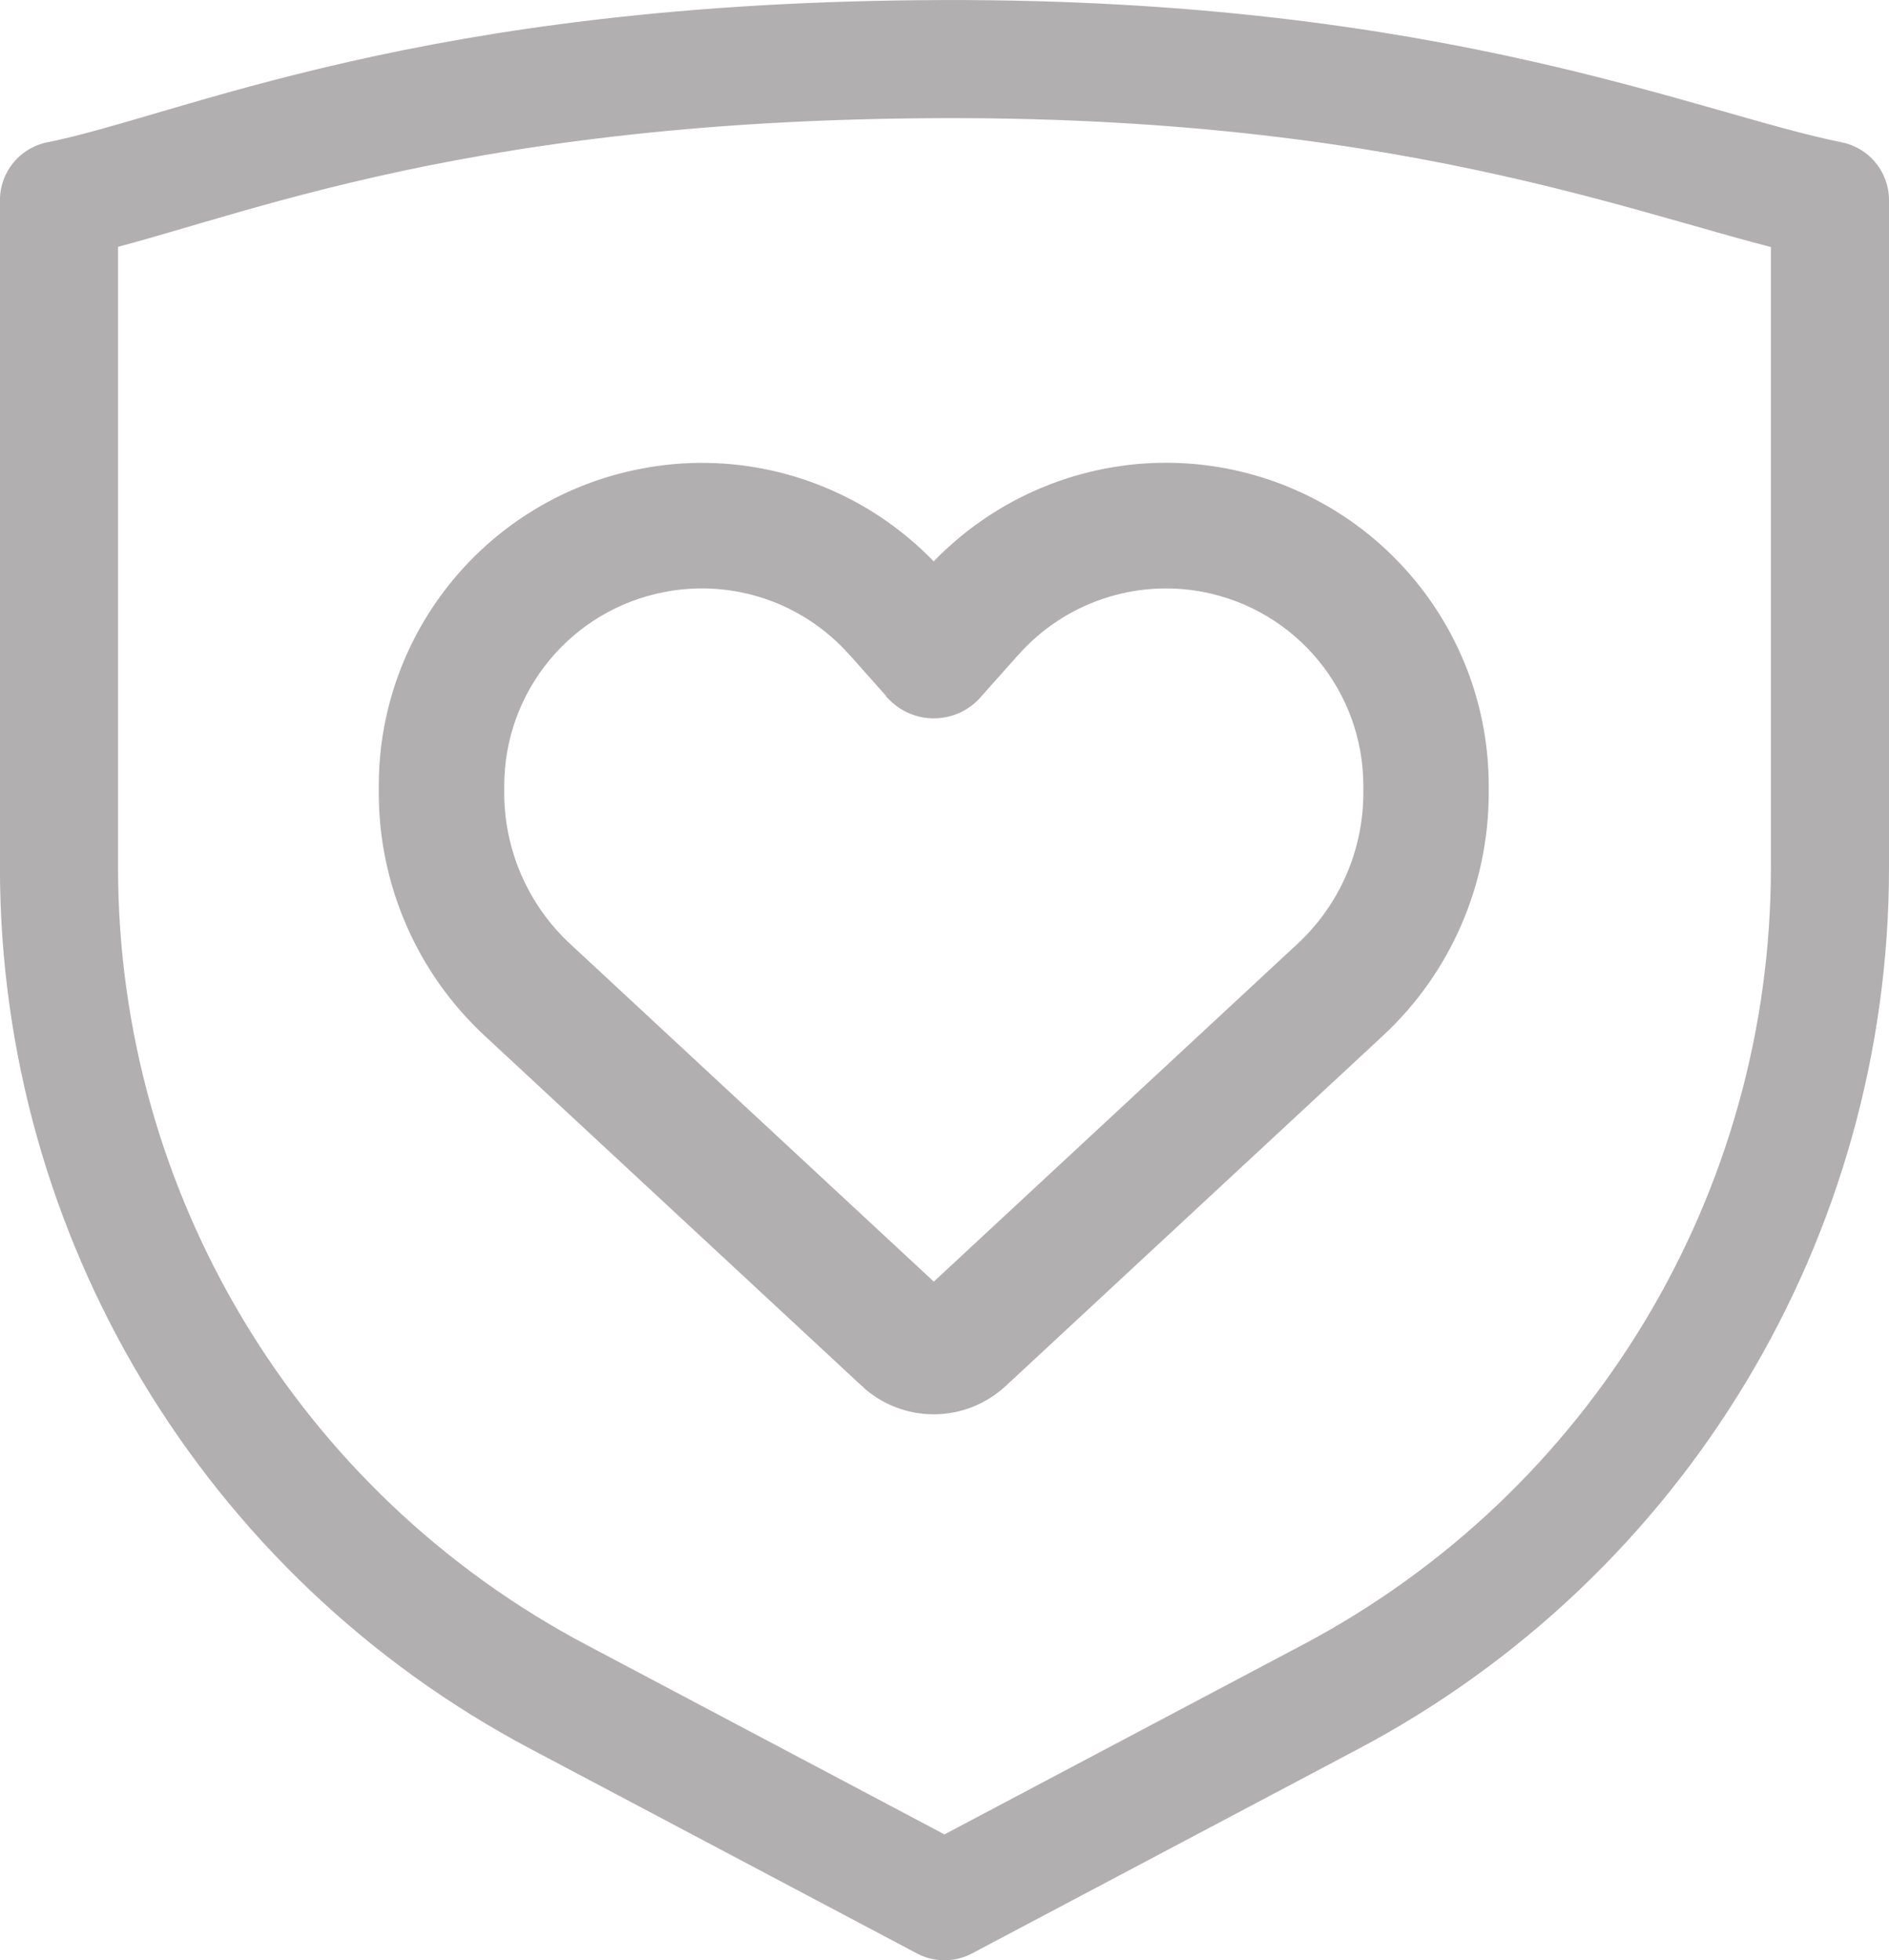
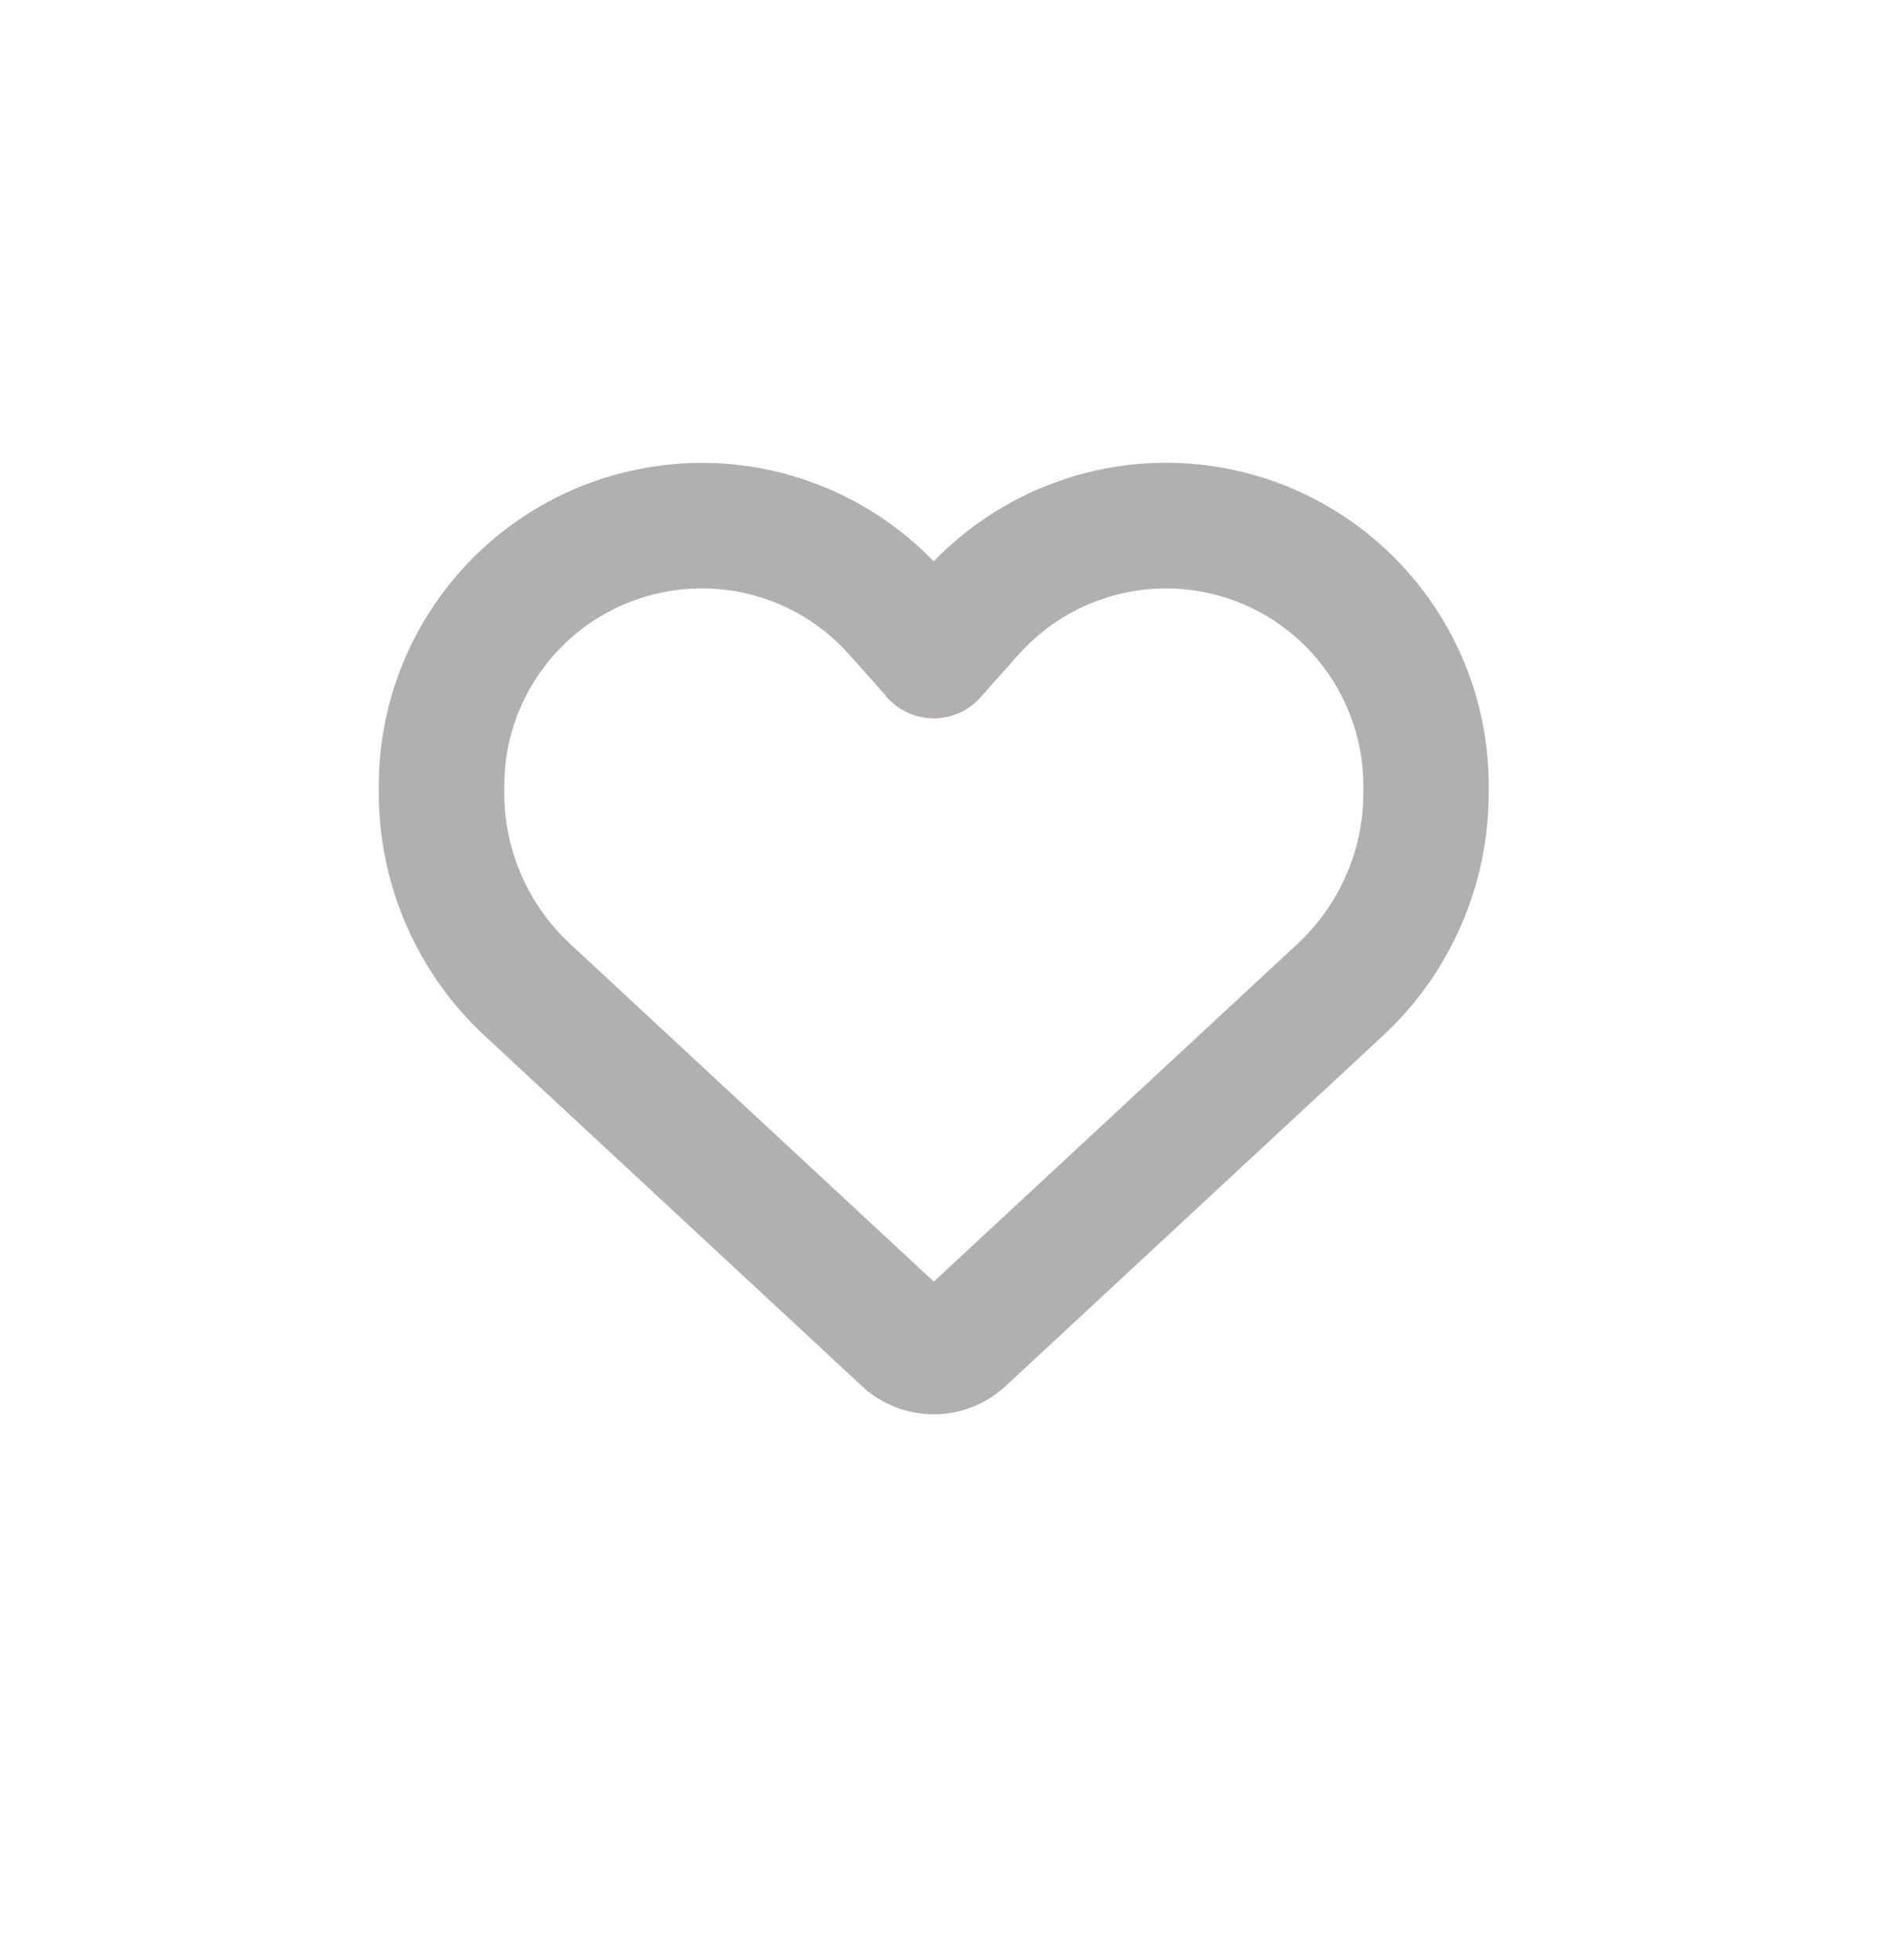
<svg xmlns="http://www.w3.org/2000/svg" id="Layer_1" baseProfile="tiny" version="1.2" viewBox="0 0 39.991 41.5">
  <g id="Group_25465">
    <g id="heart" isolation="isolate">
      <g isolation="isolate">
        <path d="M18.413,29.157l-.112-.104-7.871-7.309c-1.379-1.28-2.161-3.077-2.161-4.959v-.148c0-3.162,2.246-5.876,5.354-6.469,1.77-.342,3.581.067,5.022,1.083.404.287.782.619,1.123,1.001.188-.215.391-.413.606-.597.166-.145.337-.279.517-.404,1.442-1.016,3.252-1.425,5.022-1.088,3.108.594,5.354,3.312,5.354,6.474v.148c0,1.882-.781,3.679-2.16,4.959l-7.871,7.309-.112.104c-.368.342-.853.535-1.356.535s-.988-.189-1.356-.535ZM19.01,14.639c-.018-.014-.031-.031-.045-.05l-.799-.898-.005-.004c-1.038-1.164-2.605-1.693-4.133-1.401-2.093.399-3.603,2.224-3.603,4.353v.148c0,1.28.535,2.507,1.474,3.378l7.87,7.309,7.87-7.309c.939-.871,1.474-2.098,1.474-3.378v-.148c0-2.125-1.509-3.953-3.598-4.353-1.527-.292-3.1.242-4.133,1.401l-.005.004-.005.005-.799.898c-.014.018-.032.031-.045.05-.202.202-.476.314-.759.314s-.557-.112-.759-.314v-.005Z" fill="#b1afaf" />
      </g>
      <g isolation="isolate">
        <path d="M18.413,29.157l-.112-.104-7.871-7.309c-1.379-1.28-2.161-3.077-2.161-4.959v-.148c0-3.162,2.246-5.876,5.354-6.469,1.77-.342,3.581.067,5.022,1.083.404.287.782.619,1.123,1.001.188-.215.391-.413.606-.597.166-.145.337-.279.517-.404,1.442-1.016,3.252-1.425,5.022-1.088,3.108.594,5.354,3.312,5.354,6.474v.148c0,1.882-.781,3.679-2.16,4.959l-7.871,7.309-.112.104c-.368.342-.853.535-1.356.535s-.988-.189-1.356-.535ZM19.01,14.639c-.018-.014-.031-.031-.045-.05l-.799-.898-.005-.004c-1.038-1.164-2.605-1.693-4.133-1.401-2.093.399-3.603,2.224-3.603,4.353v.148c0,1.28.535,2.507,1.474,3.378l7.87,7.309,7.87-7.309c.939-.871,1.474-2.098,1.474-3.378v-.148c0-2.125-1.509-3.953-3.598-4.353-1.527-.292-3.1.242-4.133,1.401l-.005.004-.005.005-.799.898c-.014.018-.032.031-.045.05-.202.202-.476.314-.759.314s-.557-.112-.759-.314v-.005Z" fill="none" stroke="#b1afaf" stroke-width=".5" />
      </g>
    </g>
-     <path id="Path_26164" d="M28.171,35.922l-8.176,4.328-8.176-4.328C5.316,32.479,1.248,25.723,1.249,18.365V4.238c3-.6,7.832-2.961,18.746-2.987,10.363-.024,15.56,2.348,18.746,2.987v14.129c0,7.358-4.067,14.112-10.57,17.555Z" fill="none" stroke="#b1afaf" stroke-linecap="round" stroke-linejoin="round" stroke-width="2.5" />
  </g>
</svg>